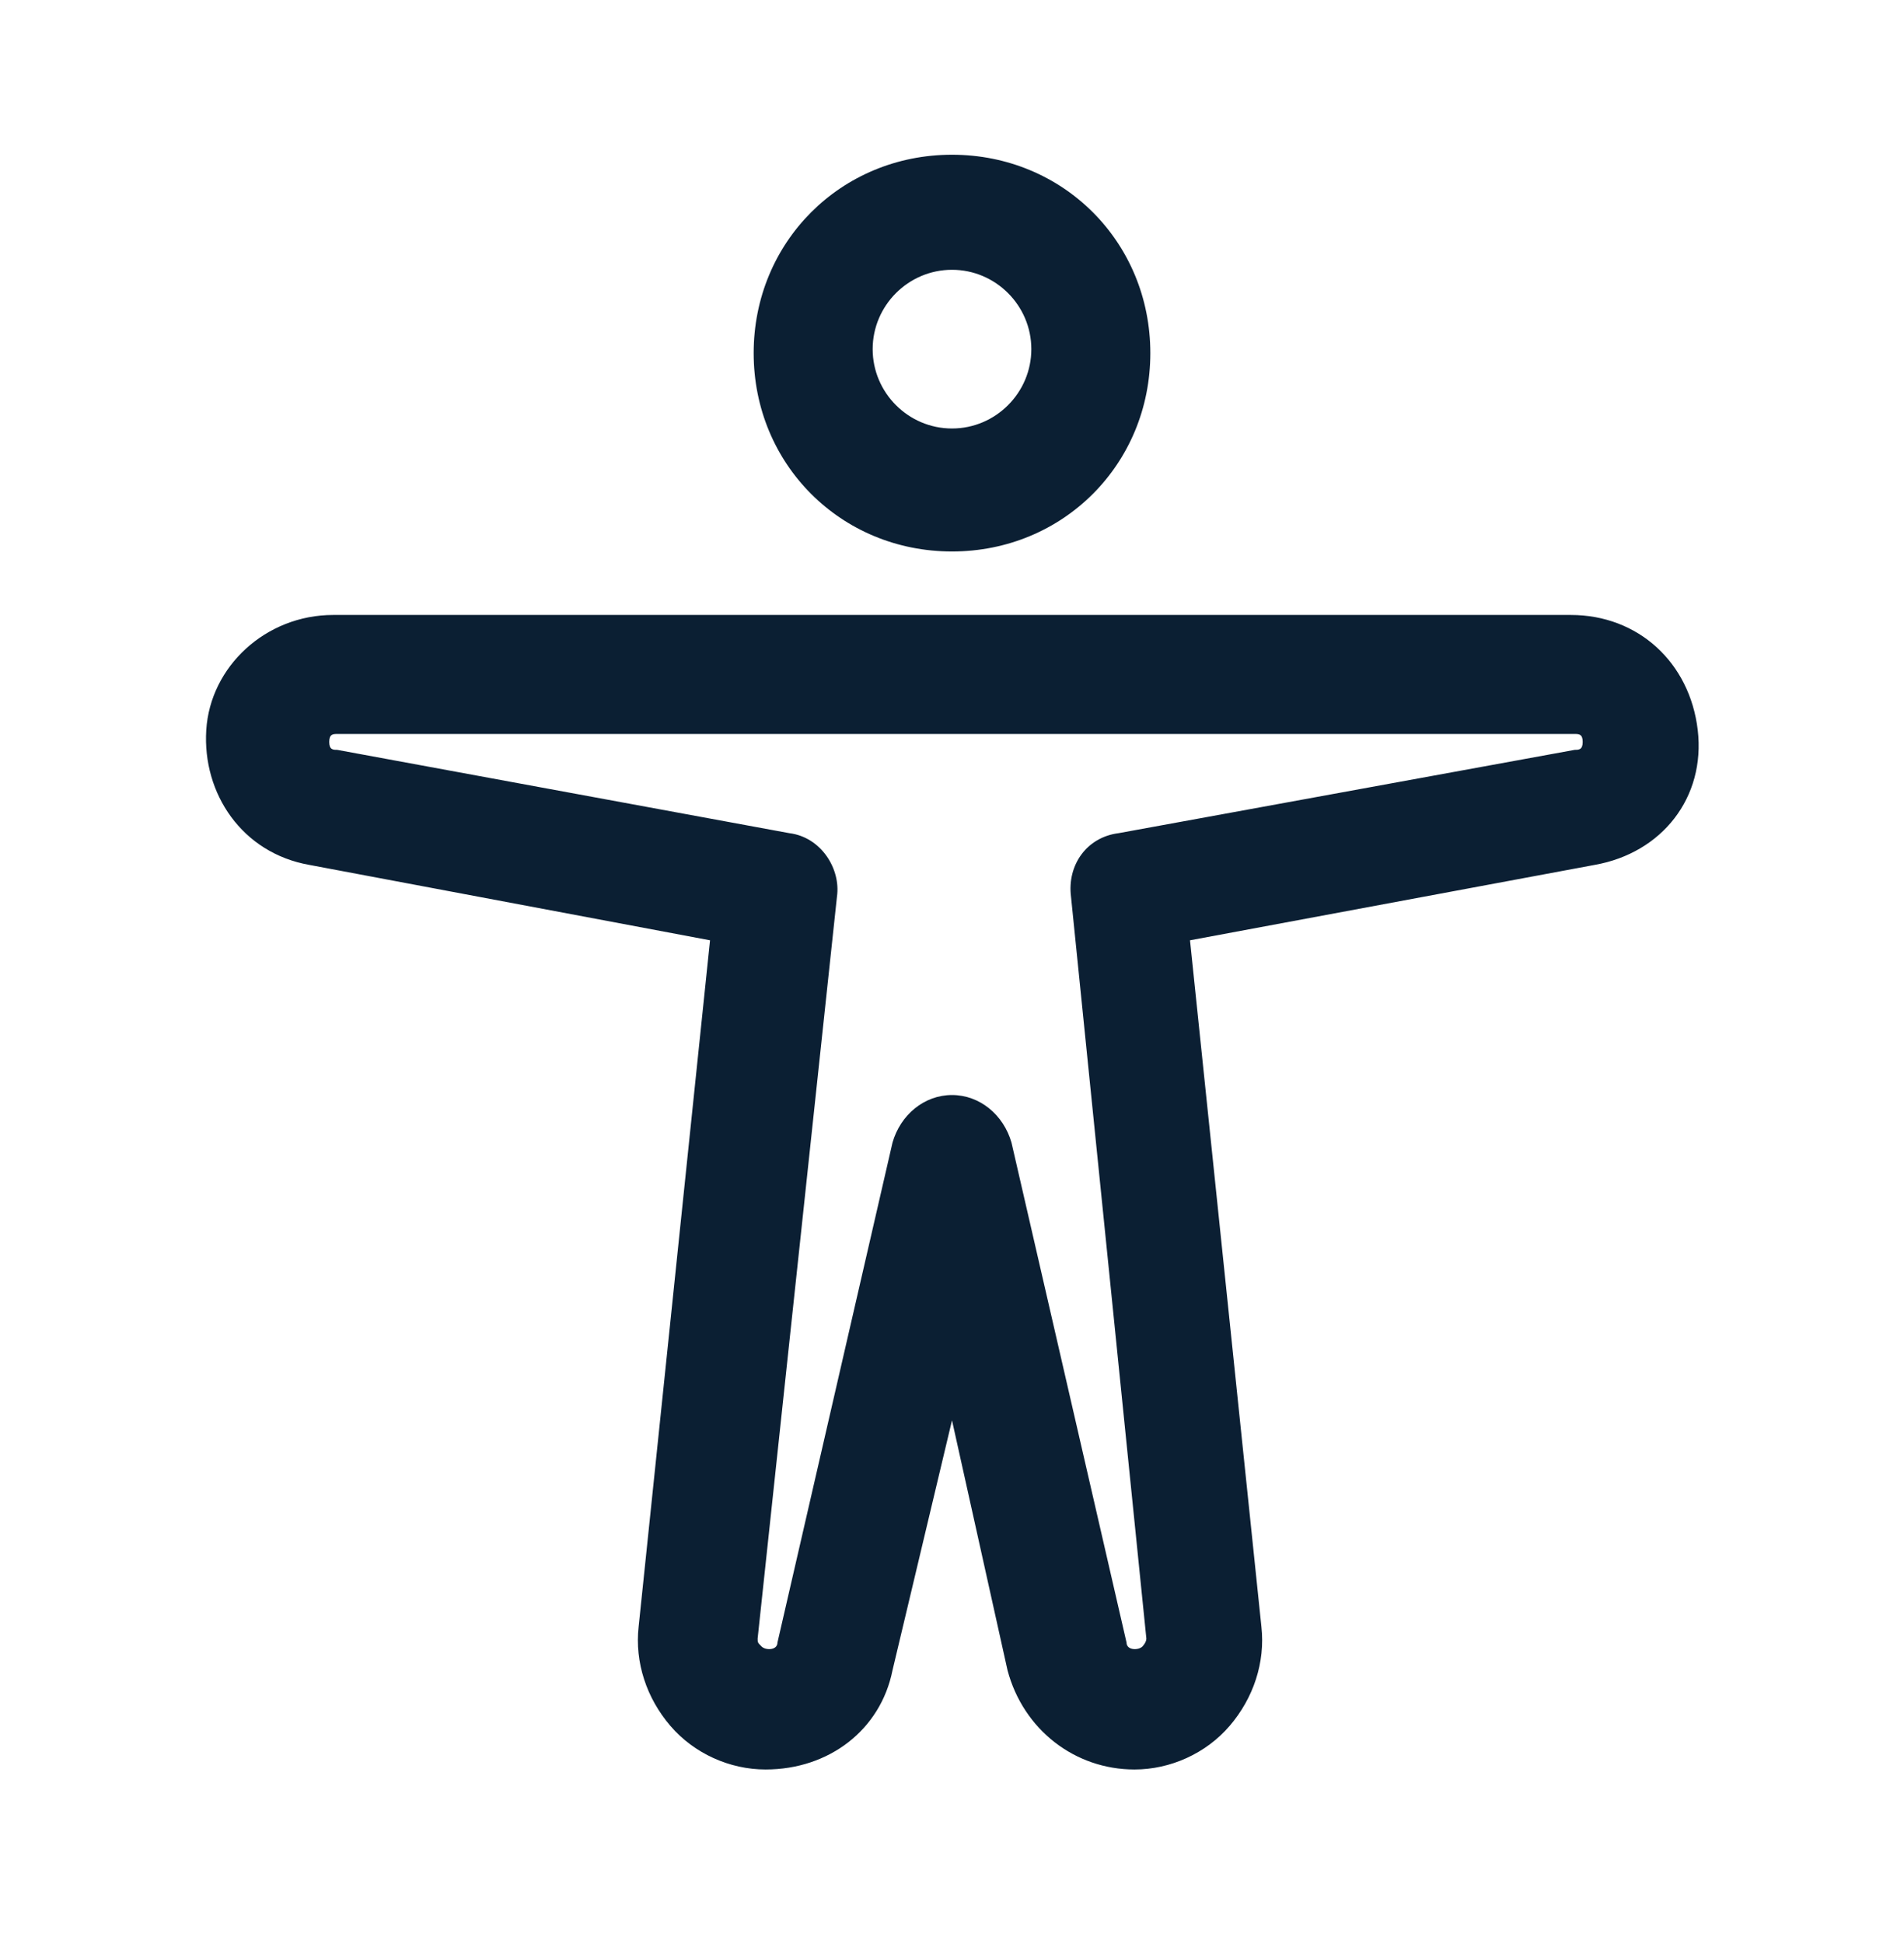
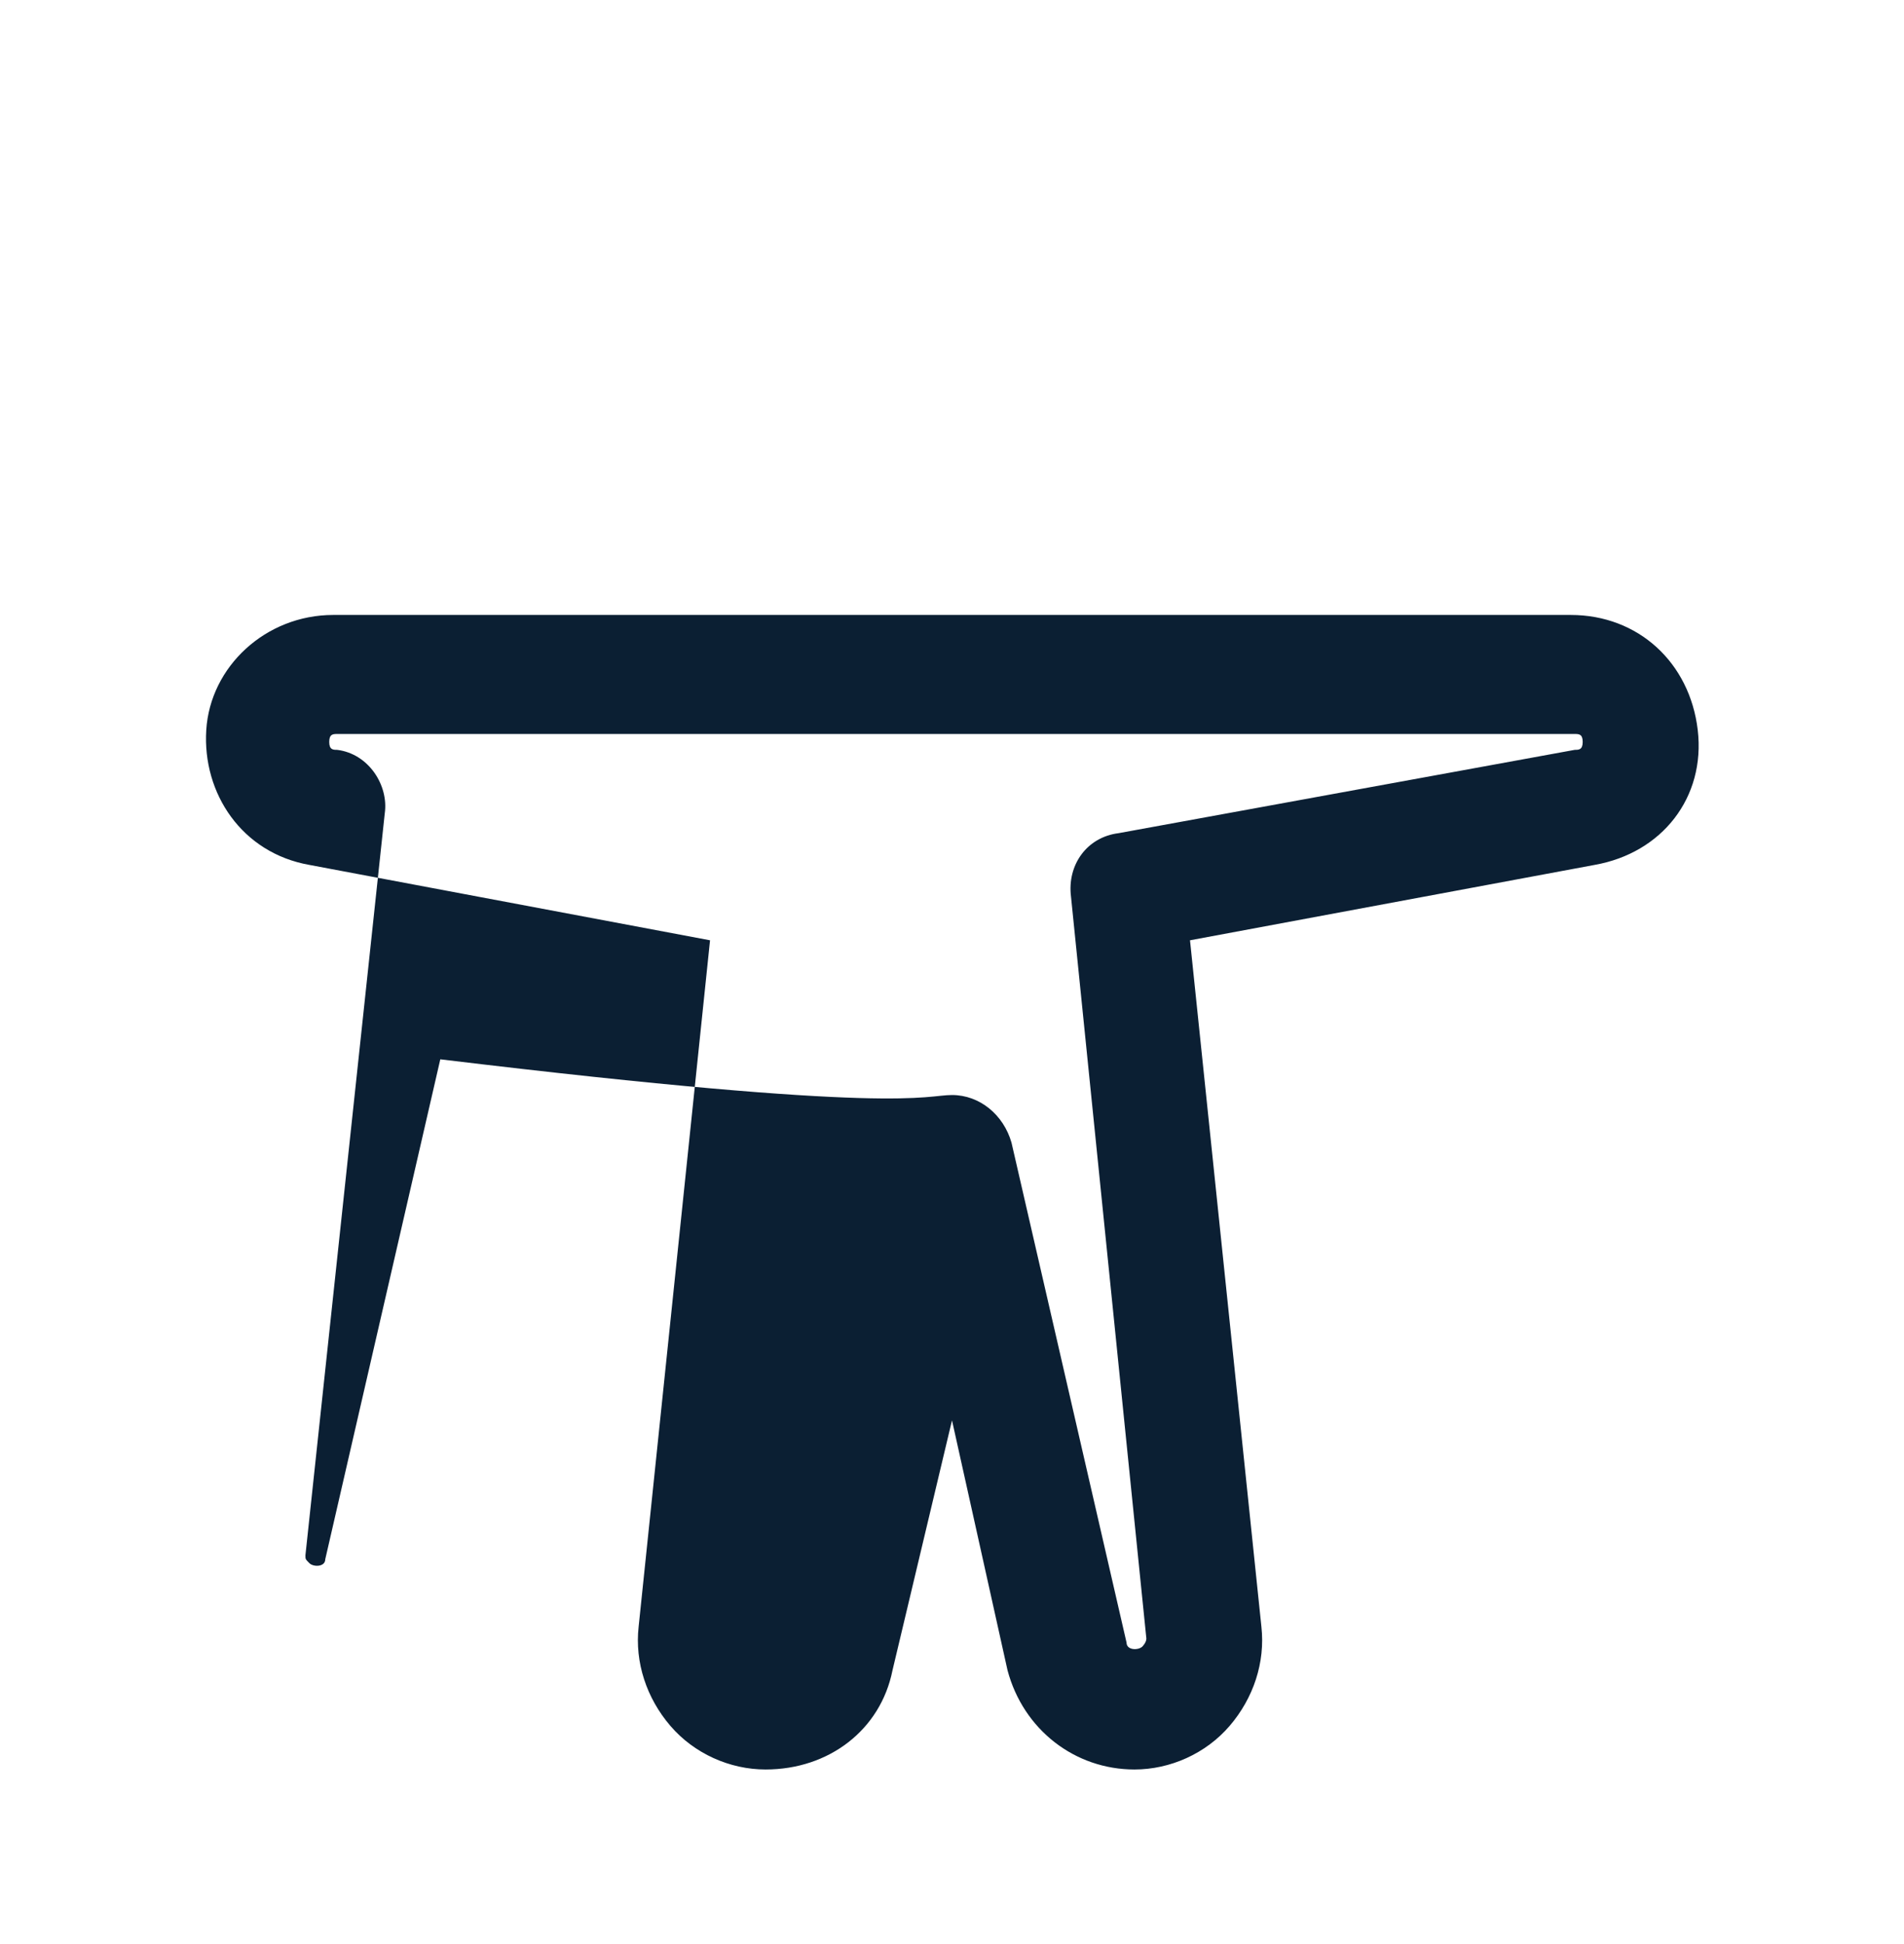
<svg xmlns="http://www.w3.org/2000/svg" id="Layer_1" x="0px" y="0px" viewBox="0 0 48 49" style="enable-background:new 0 0 48 49;" xml:space="preserve" fill="#0b1f33" data-library="gosweb_dou" data-icon="dostupnaja_sreda" data-color="#0b1f33">
-   <path class="st0" d="M24,13.9c-2.8,0-5-2.2-5-5s2.2-5,5-5s5,2.2,5,5S26.8,13.9,24,13.9z M24,6.8c-1.1,0-2,0.9-2,2s0.9,2,2,2  s2-0.9,2-2S25.1,6.8,24,6.8z" />
-   <path class="st0" d="M28.6,44.6c-1.5,0-2.8-1-3.2-2.5L24,35.8l-1.5,6.3c-0.3,1.5-1.6,2.5-3.2,2.5c-0.9,0-1.8-0.4-2.4-1.1  S16,41.9,16.1,41l1.8-17.3L7.8,21.8c-1.7-0.3-2.7-1.8-2.6-3.4s1.5-2.9,3.2-2.9l31.2,0c1.7,0,3,1.2,3.2,2.9c0.2,1.7-0.9,3.1-2.6,3.4  L30,23.7L31.8,41c0.1,0.9-0.2,1.8-0.8,2.5C30.4,44.2,29.5,44.6,28.6,44.6z M24,27.6c0.7,0,1.3,0.5,1.5,1.2l2.9,12.6  c0,0.2,0.3,0.2,0.4,0.1c0,0,0.1-0.1,0.1-0.2l-1.9-18.7c-0.1-0.8,0.4-1.5,1.2-1.6l11.5-2.1c0.1,0,0.2,0,0.2-0.2  c0-0.2-0.1-0.2-0.2-0.2l-31.2,0c-0.1,0-0.2,0-0.2,0.2s0.1,0.2,0.2,0.2L19.9,21c0.8,0.1,1.3,0.9,1.2,1.6l-2,18.7c0,0.1,0,0.1,0.1,0.2  c0.1,0.1,0.4,0.1,0.4-0.1l2.9-12.6C22.7,28.1,23.3,27.6,24,27.6z" />
+   <path class="st0" d="M28.6,44.6c-1.5,0-2.8-1-3.2-2.5L24,35.8l-1.5,6.3c-0.3,1.5-1.6,2.5-3.2,2.5c-0.9,0-1.8-0.4-2.4-1.1  S16,41.9,16.1,41l1.8-17.3L7.8,21.8c-1.7-0.3-2.7-1.8-2.6-3.4s1.5-2.9,3.2-2.9l31.2,0c1.7,0,3,1.2,3.2,2.9c0.2,1.7-0.9,3.1-2.6,3.4  L30,23.7L31.8,41c0.1,0.9-0.2,1.8-0.8,2.5C30.4,44.2,29.5,44.6,28.6,44.6z M24,27.6c0.7,0,1.3,0.5,1.5,1.2l2.9,12.6  c0,0.2,0.3,0.2,0.4,0.1c0,0,0.1-0.1,0.1-0.2l-1.9-18.7c-0.1-0.8,0.4-1.5,1.2-1.6l11.5-2.1c0.1,0,0.2,0,0.2-0.2  c0-0.2-0.1-0.2-0.2-0.2l-31.2,0c-0.1,0-0.2,0-0.2,0.2s0.1,0.2,0.2,0.2c0.8,0.1,1.3,0.9,1.2,1.6l-2,18.7c0,0.1,0,0.1,0.1,0.2  c0.1,0.1,0.4,0.1,0.4-0.1l2.9-12.6C22.7,28.1,23.3,27.6,24,27.6z" />
</svg>